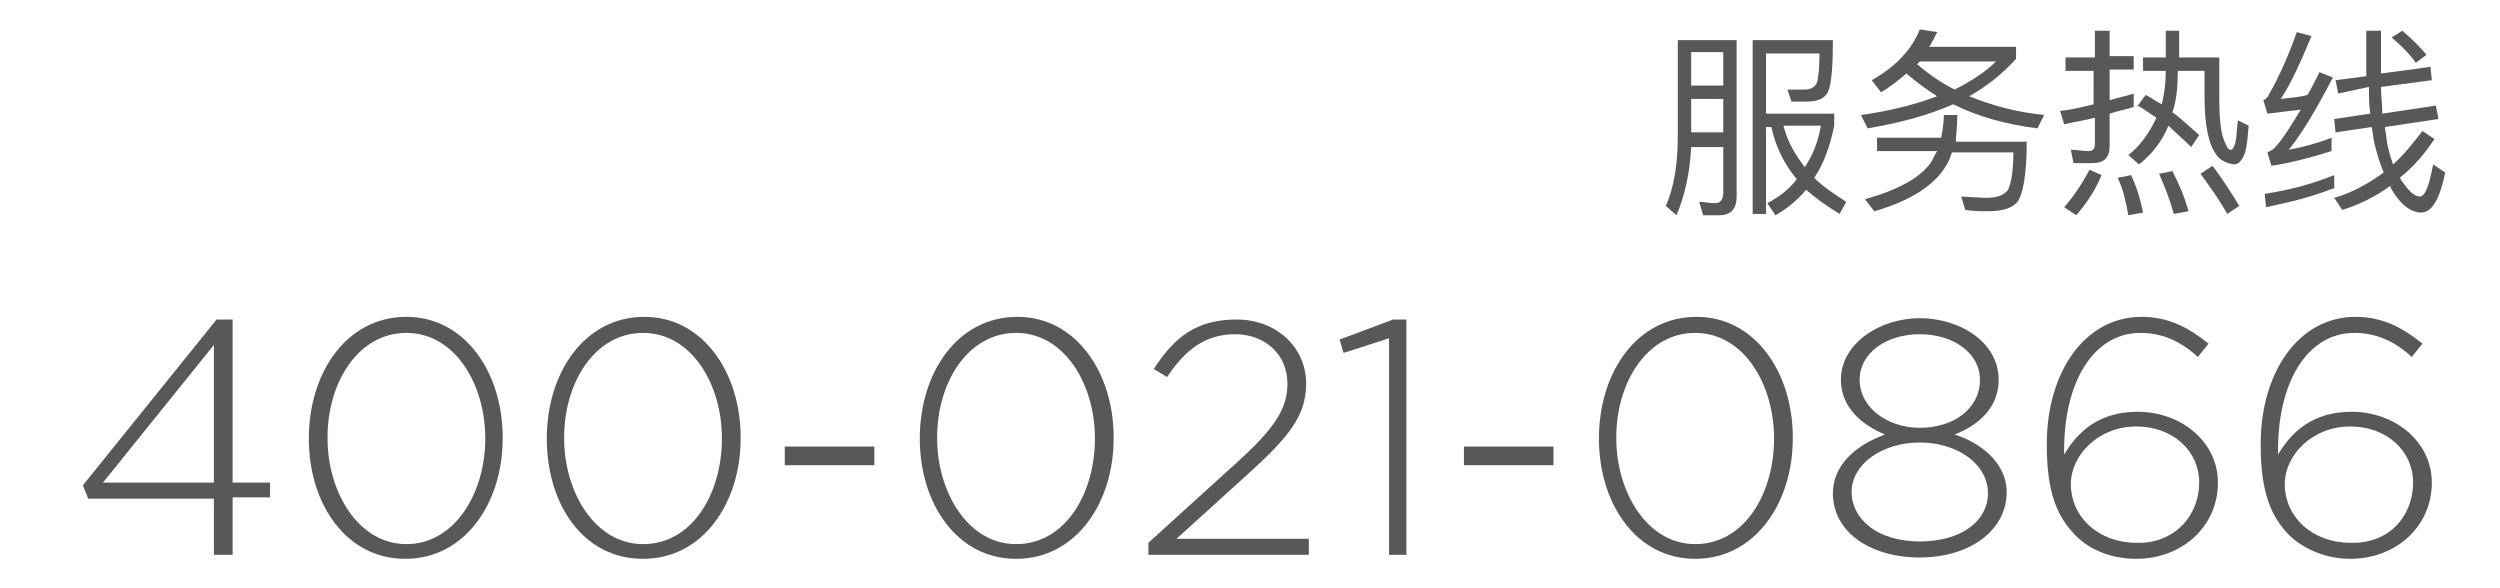
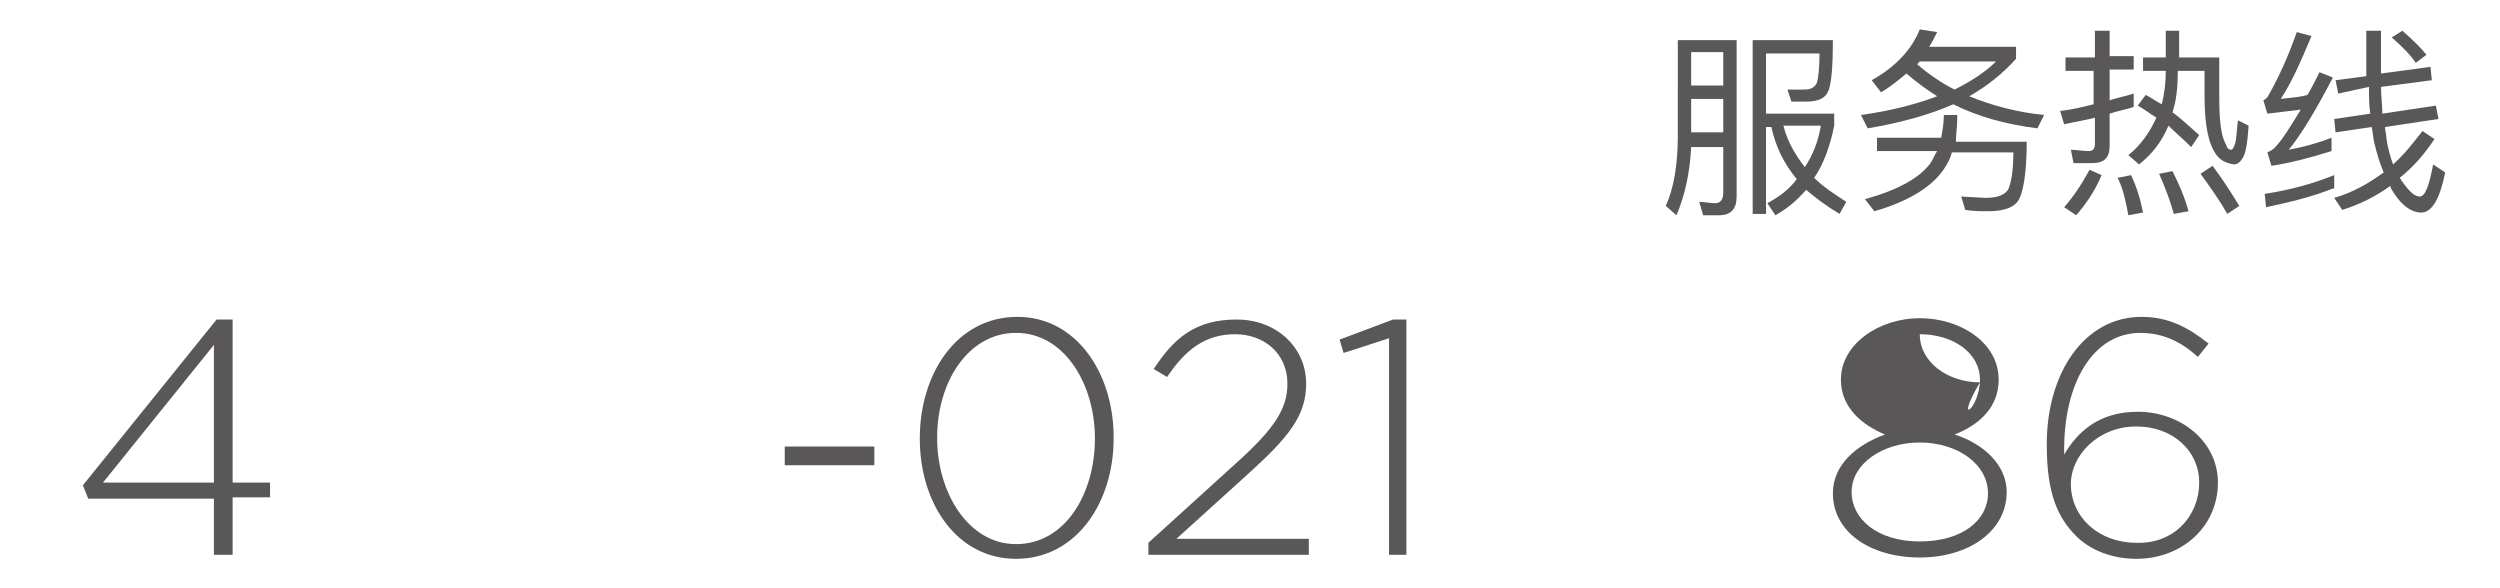
<svg xmlns="http://www.w3.org/2000/svg" version="1.2" baseProfile="tiny" id="图层_1" x="0px" y="0px" viewBox="0 0 187 44" xml:space="preserve">
  <g id="XMLID_1_">
    <path id="XMLID_2_" fill="#595758" d="M125.4,16.1l-0.8-0.7c0.6-1.3,0.9-3.1,0.9-5.2V3h4.4v11.7c0,0.9-0.4,1.4-1.3,1.4h-1.2l-0.3-1   c0.4,0,0.8,0.1,1.2,0.1c0.4,0,0.6-0.3,0.6-0.8v-3.4h-2.4C126.4,13,126,14.7,125.4,16.1z M128.9,3.9h-2.4v2.5h2.4V3.9z M126.5,9.9   h2.4V7.4h-2.4V9.9z M132.1,16h-1V3h6c0,1.9-0.1,3.1-0.3,3.7c-0.2,0.6-0.7,0.9-1.7,0.9H134l-0.3-0.9c0.3,0,0.6,0,1,0   c0.4,0,0.6,0,0.8-0.1c0.2-0.1,0.3-0.2,0.4-0.4c0.1-0.3,0.2-1.1,0.2-2.2h-4v4.5h5.1v0.9c-0.3,1.5-0.8,2.9-1.5,3.9   c0.7,0.7,1.5,1.2,2.4,1.8l-0.5,0.9c-1-0.6-1.8-1.2-2.5-1.8c-0.7,0.8-1.4,1.4-2.3,1.9l-0.6-0.9c0.9-0.5,1.6-1,2.2-1.8   c-1-1.2-1.6-2.5-1.9-3.9h-0.4V16z M135,12.5c0.6-0.9,1-1.9,1.2-3.1h-2.8C133.7,10.6,134.3,11.6,135,12.5z" />
    <path id="XMLID_8_" fill="#595758" d="M144.9,2.4c-0.2,0.4-0.4,0.8-0.6,1.1h6.5v0.9c-1,1.1-2.1,2-3.5,2.8c1.7,0.7,3.6,1.2,5.6,1.4   l-0.5,1c-2.4-0.3-4.5-0.9-6.3-1.8c-1.8,0.8-4,1.4-6.4,1.8l-0.5-1c2.2-0.3,4.1-0.8,5.7-1.4c-0.8-0.5-1.6-1.1-2.3-1.7   c-0.6,0.5-1.2,1-1.9,1.4l-0.7-0.9c1.8-1,3-2.3,3.6-3.8L144.9,2.4z M146.4,8.9c0,0.6-0.1,1.2-0.1,1.7h5.3c0,2.5-0.3,4-0.7,4.5   c-0.4,0.5-1.2,0.7-2.2,0.7c-0.5,0-1.1,0-1.7-0.1l-0.3-1l1.8,0.1c0.9,0,1.4-0.2,1.7-0.6c0.2-0.4,0.4-1.3,0.4-2.8H146   c-0.1,0.4-0.3,0.8-0.5,1.1c-0.8,1.3-2.5,2.5-5.3,3.3l-0.7-0.9c2.5-0.7,4.1-1.6,4.9-2.7c0.2-0.3,0.3-0.6,0.5-0.9h-4.5v-1h4.8   c0.1-0.5,0.2-1.1,0.2-1.7H146.4z M149.3,4.6h-5.7l-0.2,0.2c0.8,0.7,1.8,1.4,2.8,1.9C147.4,6.1,148.5,5.4,149.3,4.6z" />
    <path id="XMLID_12_" fill="#595758" d="M156.7,4.2V2.3h1.1v1.9h1.8v1h-1.8v2.3c0.6-0.2,1.2-0.3,1.8-0.5v1c-0.6,0.2-1.2,0.3-1.8,0.5   v2.4c0,0.9-0.4,1.3-1.3,1.3h-1.4l-0.2-1c0.4,0,0.9,0.1,1.3,0.1c0.4,0,0.5-0.2,0.5-0.6V8.8c-0.7,0.2-1.5,0.3-2.3,0.5l-0.3-1   c0.9-0.1,1.7-0.3,2.5-0.5V5.3h-2.1v-1H156.7z M157.2,13.1c-0.5,1.2-1.2,2.2-1.9,3l-0.9-0.6c0.7-0.8,1.3-1.7,1.9-2.8L157.2,13.1z    M160.3,15.9l-1.1,0.2c-0.2-1.1-0.4-2-0.8-2.8l1-0.2C159.8,13.9,160.1,14.9,160.3,15.9z M165.8,11.6c-0.6-0.8-0.9-2.2-0.9-4.4V5.3   h-2c0,1.2-0.1,2.2-0.4,3.1c0.7,0.5,1.3,1.1,2,1.7l-0.6,0.9c-0.6-0.6-1.2-1.1-1.7-1.6c-0.5,1.2-1.2,2.1-2.2,2.9l-0.8-0.7   c0.9-0.7,1.6-1.7,2.1-2.8c-0.5-0.3-1-0.7-1.4-0.9l0.6-0.8c0.4,0.2,0.8,0.5,1.2,0.7c0.2-0.8,0.3-1.6,0.3-2.5h-1.7v-1h1.7v-2h1v2h3   v2.9c0,1.7,0.1,2.9,0.5,3.6c0.1,0.3,0.2,0.4,0.4,0.4c0.1,0,0.2-0.2,0.3-0.5c0.1-0.4,0.1-1,0.2-1.7l0.8,0.4   c-0.1,1.3-0.2,2.1-0.5,2.5c-0.2,0.3-0.4,0.4-0.6,0.4C166.5,12.2,166.1,12,165.8,11.6z M163.7,15.8l-1.1,0.2c-0.3-1.1-0.7-2.1-1.1-3   l1-0.2C163,13.8,163.4,14.7,163.7,15.8z M167.5,15.4l-0.9,0.6c-0.5-0.9-1.2-1.9-2-3l0.9-0.6C166.4,13.6,167,14.6,167.5,15.4z" />
    <path id="XMLID_20_" fill="#595758" d="M172.9,2.7c-0.8,1.9-1.5,3.5-2.3,4.7c0.7-0.1,1.3-0.1,2-0.3c0.3-0.5,0.6-1.1,0.9-1.7l1,0.4   c-1.3,2.5-2.4,4.3-3.3,5.4c1.1-0.2,2.2-0.5,3.2-0.9v1c-1.6,0.5-3.1,0.9-4.5,1.1l-0.3-1c0.2-0.1,0.4-0.2,0.5-0.3   c0.6-0.6,1.2-1.6,2-2.9c-0.8,0.1-1.7,0.2-2.5,0.3l-0.3-1c0.2-0.1,0.3-0.2,0.4-0.4c0.8-1.4,1.5-3,2.1-4.7L172.9,2.7z M174.5,14.1   c-1.5,0.6-3.1,1-5,1.4l-0.1-1c2-0.3,3.7-0.8,5.2-1.4V14.1z M181.9,6l-3.8,0.5c0,0.7,0.1,1.4,0.1,2l4-0.6l0.2,1l-4,0.6   c0,0.3,0.1,0.5,0.1,0.8c0.1,0.8,0.3,1.4,0.5,2c0.8-0.7,1.5-1.6,2.2-2.5l0.9,0.6c-0.8,1.2-1.6,2.1-2.6,2.9c0.1,0.1,0.1,0.2,0.2,0.3   c0.5,0.7,0.9,1.1,1.3,1.1c0.4,0,0.7-0.8,1-2.4l0.9,0.6c-0.4,2-1,3-1.8,3c-0.7,0-1.4-0.5-2-1.4c-0.1-0.2-0.3-0.4-0.3-0.6   c-1.1,0.8-2.3,1.4-3.6,1.8l-0.6-0.9c1.4-0.4,2.6-1.1,3.7-1.9c-0.3-0.7-0.5-1.4-0.7-2.2c-0.1-0.4-0.1-0.8-0.2-1.2l-2.7,0.4l-0.1-1   l2.7-0.4c-0.1-0.6-0.1-1.3-0.1-2L174.9,7l-0.2-1l2.3-0.3V2.3h1.1v3.2l3.7-0.5L181.9,6z M181.5,4.1l-0.8,0.6c-0.4-0.6-1-1.2-1.8-1.9   l0.8-0.5C180.5,3,181.1,3.6,181.5,4.1z" />
    <path id="XMLID_25_" fill="#595758" d="M16,37.3H6.6l-0.4-1l10-12.4h1.2v12.2h2.8v1.1h-2.8v4.3H16V37.3z M16,36.1V25.8L7.7,36.1H16   z" />
-     <path id="XMLID_28_" fill="#595758" d="M23.1,32.8L23.1,32.8c0-4.9,2.8-9.1,7.3-9.1c4.4,0,7.2,4.2,7.2,9v0.1c0,4.8-2.8,9-7.3,9   C25.9,41.8,23.1,37.7,23.1,32.8z M36.3,32.8L36.3,32.8c0-4.1-2.3-7.9-5.9-7.9c-3.6,0-5.9,3.7-5.9,7.8v0.1c0,4,2.3,7.9,5.9,7.9   C34,40.7,36.3,36.9,36.3,32.8z" />
-     <path id="XMLID_31_" fill="#595758" d="M40.9,32.8L40.9,32.8c0-4.9,2.8-9.1,7.3-9.1c4.4,0,7.2,4.2,7.2,9v0.1c0,4.8-2.8,9-7.3,9   C43.6,41.8,40.9,37.7,40.9,32.8z M54,32.8L54,32.8c0-4.1-2.3-7.9-5.9-7.9c-3.6,0-5.9,3.7-5.9,7.8v0.1c0,4,2.3,7.9,5.9,7.9   C51.8,40.7,54,36.9,54,32.8z" />
    <path id="XMLID_34_" fill="#595758" d="M58.7,33.4h6.7v1.4h-6.7V33.4z" />
    <path id="XMLID_36_" fill="#595758" d="M68.8,32.8L68.8,32.8c0-4.9,2.8-9.1,7.3-9.1c4.4,0,7.2,4.2,7.2,9v0.1c0,4.8-2.8,9-7.3,9   C71.6,41.8,68.8,37.7,68.8,32.8z M81.9,32.8L81.9,32.8c0-4.1-2.3-7.9-5.9-7.9c-3.6,0-5.9,3.7-5.9,7.8v0.1c0,4,2.3,7.9,5.9,7.9   C79.7,40.7,81.9,36.9,81.9,32.8z" />
    <path id="XMLID_39_" fill="#595758" d="M85.9,40.6l6.5-5.9c2.9-2.6,3.9-4.1,3.9-6c0-2.3-1.8-3.7-3.9-3.7c-2.2,0-3.7,1.1-5.1,3.2   l-1-0.6c1.5-2.3,3.1-3.7,6.2-3.7c3,0,5.2,2.1,5.2,4.8v0c0,2.4-1.3,4-4.4,6.8l-5.3,4.8h9.9v1.2H85.9V40.6z" />
    <path id="XMLID_41_" fill="#595758" d="M103.9,25.3l-3.4,1.1l-0.3-1l4-1.5h1v17.6h-1.3V25.3z" />
-     <path id="XMLID_43_" fill="#595758" d="M109.5,33.4h6.7v1.4h-6.7V33.4z" />
-     <path id="XMLID_45_" fill="#595758" d="M119.6,32.8L119.6,32.8c0-4.9,2.8-9.1,7.3-9.1c4.4,0,7.2,4.2,7.2,9v0.1c0,4.8-2.8,9-7.3,9   C122.4,41.8,119.6,37.7,119.6,32.8z M132.7,32.8L132.7,32.8c0-4.1-2.3-7.9-5.9-7.9c-3.6,0-5.9,3.7-5.9,7.8v0.1c0,4,2.3,7.9,5.9,7.9   C130.5,40.7,132.7,36.9,132.7,32.8z" />
-     <path id="XMLID_48_" fill="#595758" d="M137.1,36.9L137.1,36.9c0-2.1,1.7-3.6,3.9-4.4c-1.7-0.7-3.3-2-3.3-4.1v0   c0-2.7,2.9-4.6,5.9-4.6s5.9,1.8,5.9,4.6v0c0,2.1-1.5,3.4-3.3,4.1c2.2,0.7,3.9,2.3,3.9,4.3v0c0,2.9-2.8,4.9-6.5,4.9   S137.1,39.8,137.1,36.9z M148.7,36.9L148.7,36.9c0-2.2-2.3-3.8-5.1-3.8s-5.1,1.6-5.1,3.7v0c0,2,1.9,3.7,5.1,3.7   S148.7,38.9,148.7,36.9z M148.1,28.4L148.1,28.4c0-2-2-3.4-4.5-3.4s-4.5,1.4-4.5,3.4v0c0,2.1,2.1,3.6,4.5,3.6   C146.1,32,148.1,30.6,148.1,28.4z" />
+     <path id="XMLID_48_" fill="#595758" d="M137.1,36.9L137.1,36.9c0-2.1,1.7-3.6,3.9-4.4c-1.7-0.7-3.3-2-3.3-4.1v0   c0-2.7,2.9-4.6,5.9-4.6s5.9,1.8,5.9,4.6v0c0,2.1-1.5,3.4-3.3,4.1c2.2,0.7,3.9,2.3,3.9,4.3v0c0,2.9-2.8,4.9-6.5,4.9   S137.1,39.8,137.1,36.9z M148.7,36.9L148.7,36.9c0-2.2-2.3-3.8-5.1-3.8s-5.1,1.6-5.1,3.7v0c0,2,1.9,3.7,5.1,3.7   S148.7,38.9,148.7,36.9z M148.1,28.4L148.1,28.4c0-2-2-3.4-4.5-3.4v0c0,2.1,2.1,3.6,4.5,3.6   C146.1,32,148.1,30.6,148.1,28.4z" />
    <path id="XMLID_52_" fill="#595758" d="M155.3,40.1c-1.4-1.4-2.2-3.2-2.2-6.8v-0.1c0-5.3,2.8-9.5,7.1-9.5c2,0,3.5,0.8,5,2l-0.8,1   c-1.3-1.2-2.7-1.8-4.3-1.8c-3.5,0-5.8,3.7-5.7,9.1c1-1.7,2.6-3.2,5.5-3.2c3.2,0,6,2.2,6,5.3v0c0,3.3-2.7,5.7-6.1,5.7   C157.9,41.8,156.3,41.1,155.3,40.1z M164.5,36.1L164.5,36.1c0-2.4-2-4.2-4.7-4.2c-2.9,0-4.9,2.2-4.9,4.3v0c0,2.5,2.1,4.4,4.9,4.4   C162.6,40.7,164.5,38.6,164.5,36.1z" />
-     <path id="XMLID_55_" fill="#595758" d="M171.3,40.1c-1.4-1.4-2.2-3.2-2.2-6.8v-0.1c0-5.3,2.8-9.5,7.1-9.5c2,0,3.5,0.8,5,2l-0.8,1   c-1.3-1.2-2.7-1.8-4.3-1.8c-3.5,0-5.8,3.7-5.7,9.1c1-1.7,2.6-3.2,5.5-3.2c3.2,0,6,2.2,6,5.3v0c0,3.3-2.7,5.7-6.1,5.7   C174,41.8,172.4,41.1,171.3,40.1z M180.5,36.1L180.5,36.1c0-2.4-2-4.2-4.7-4.2c-2.9,0-4.9,2.2-4.9,4.3v0c0,2.5,2.1,4.4,4.9,4.4   C178.7,40.7,180.5,38.6,180.5,36.1z" />
  </g>
</svg>